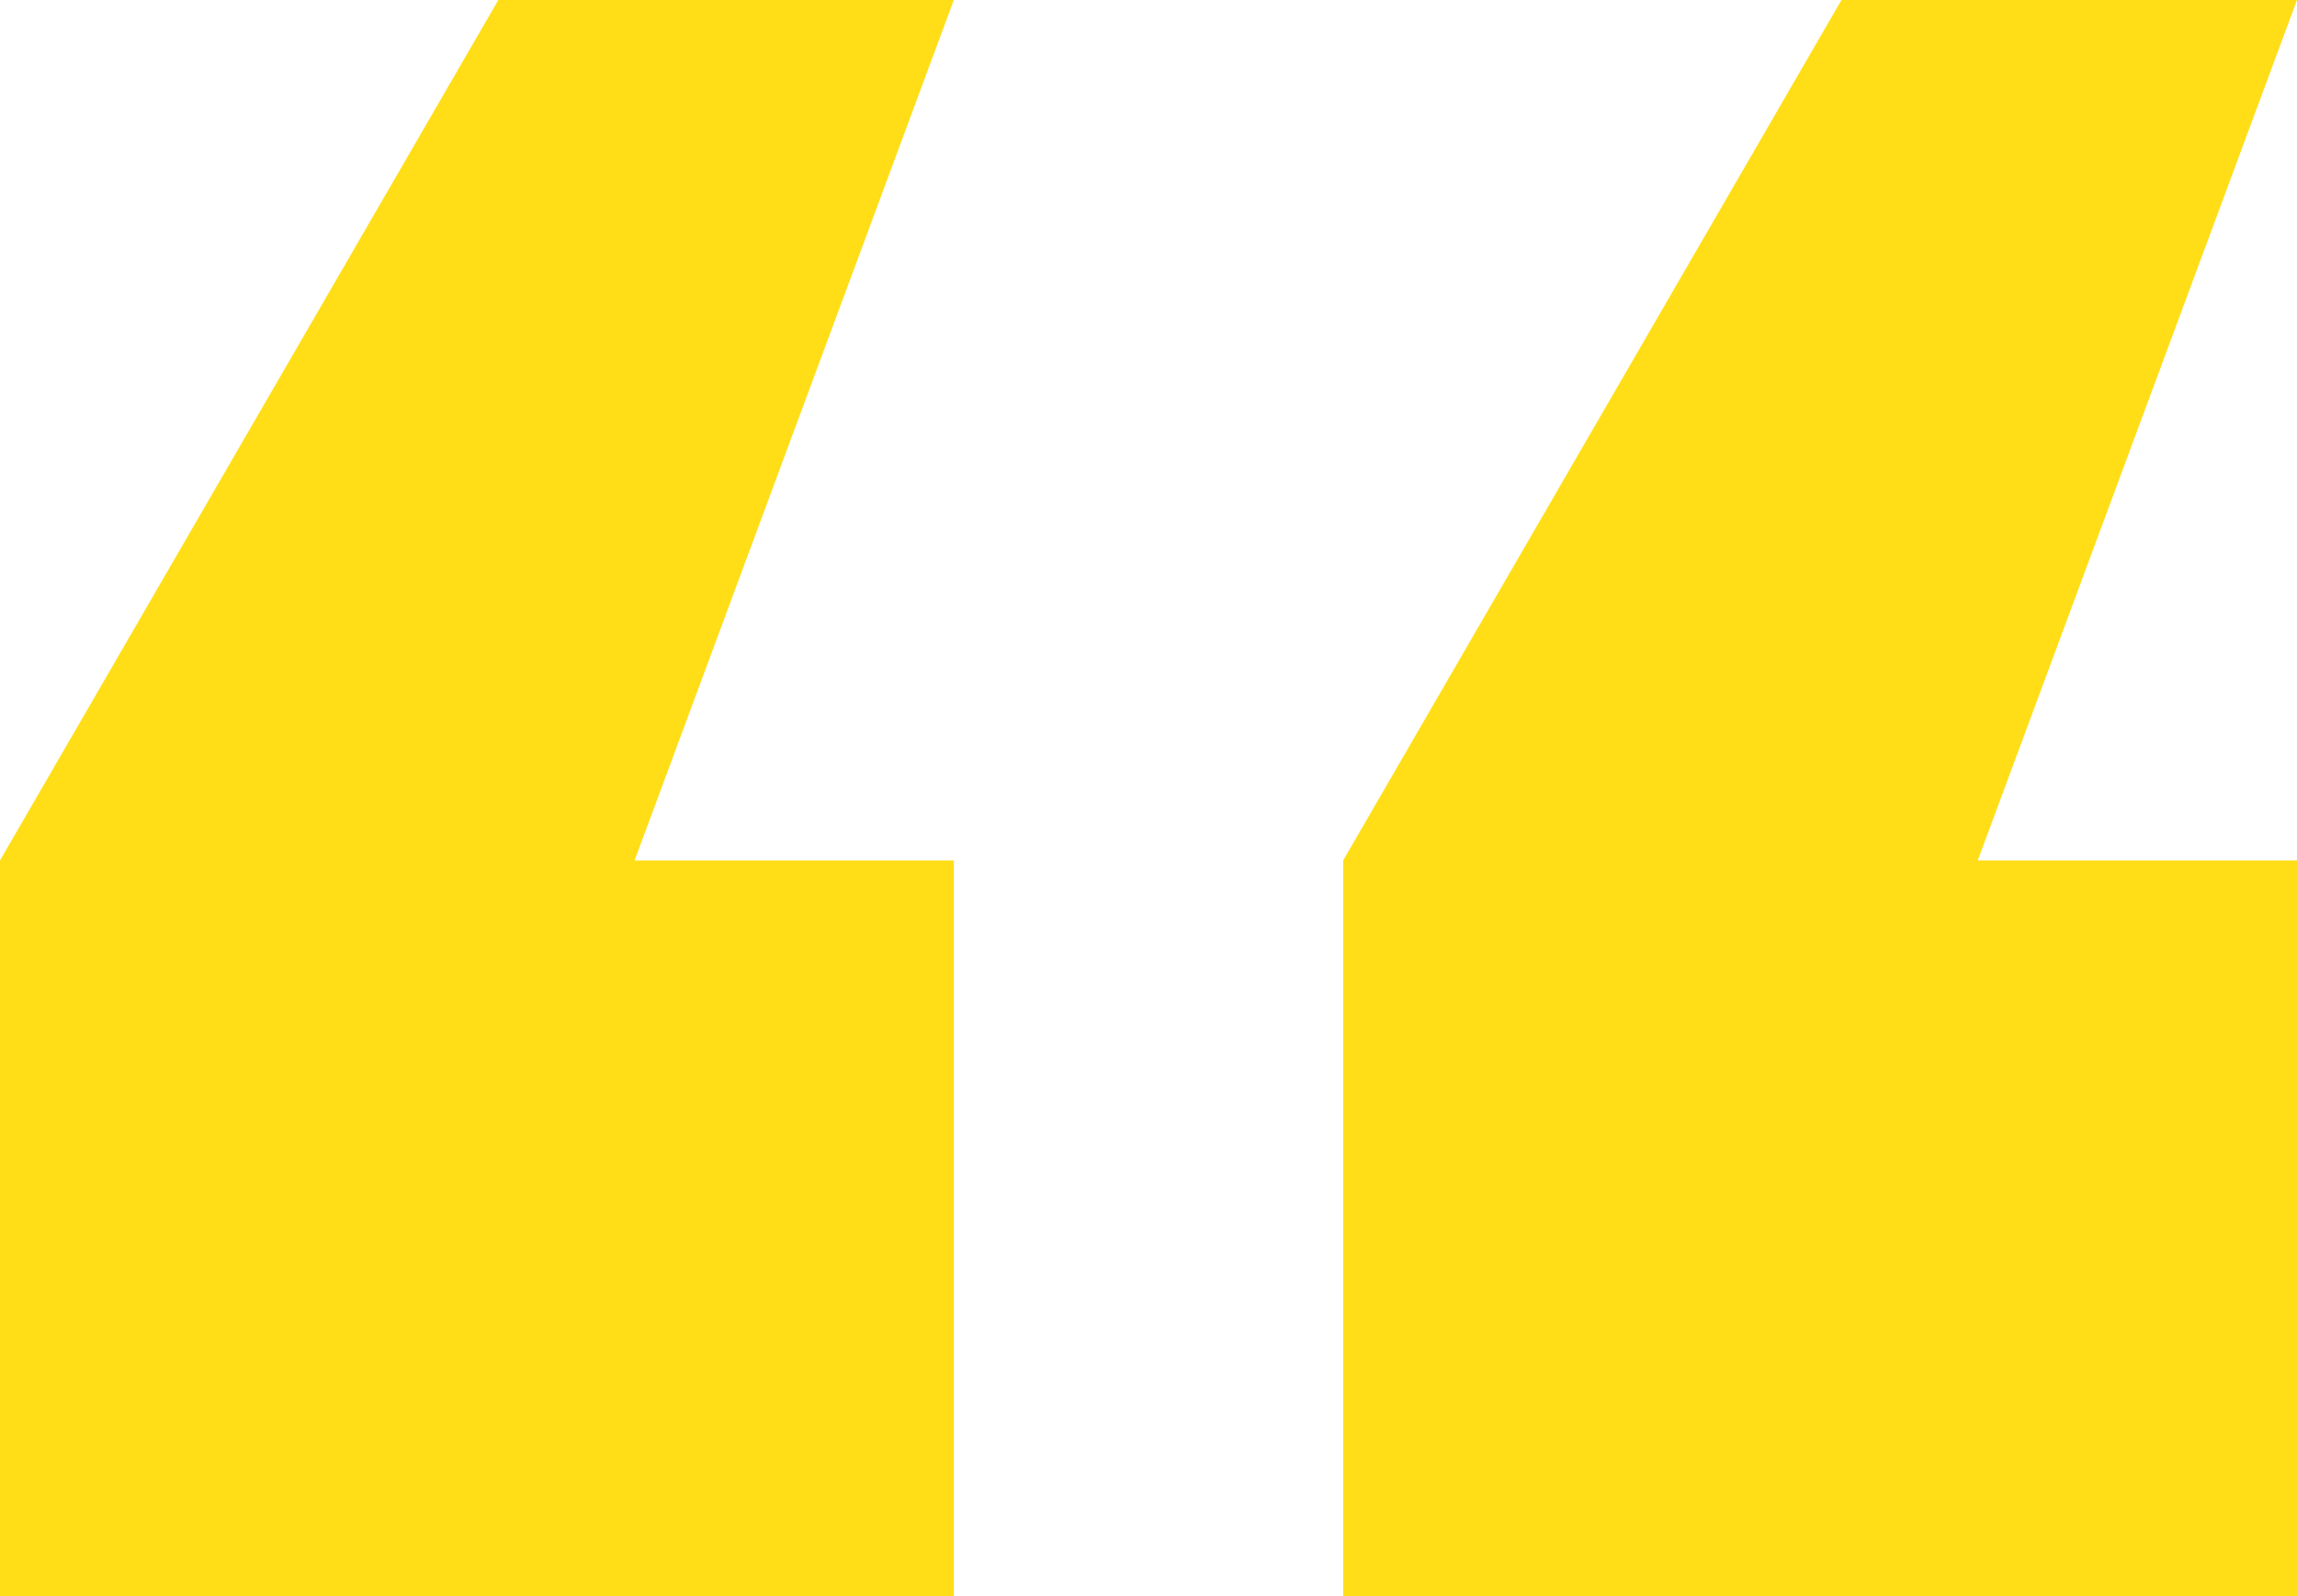
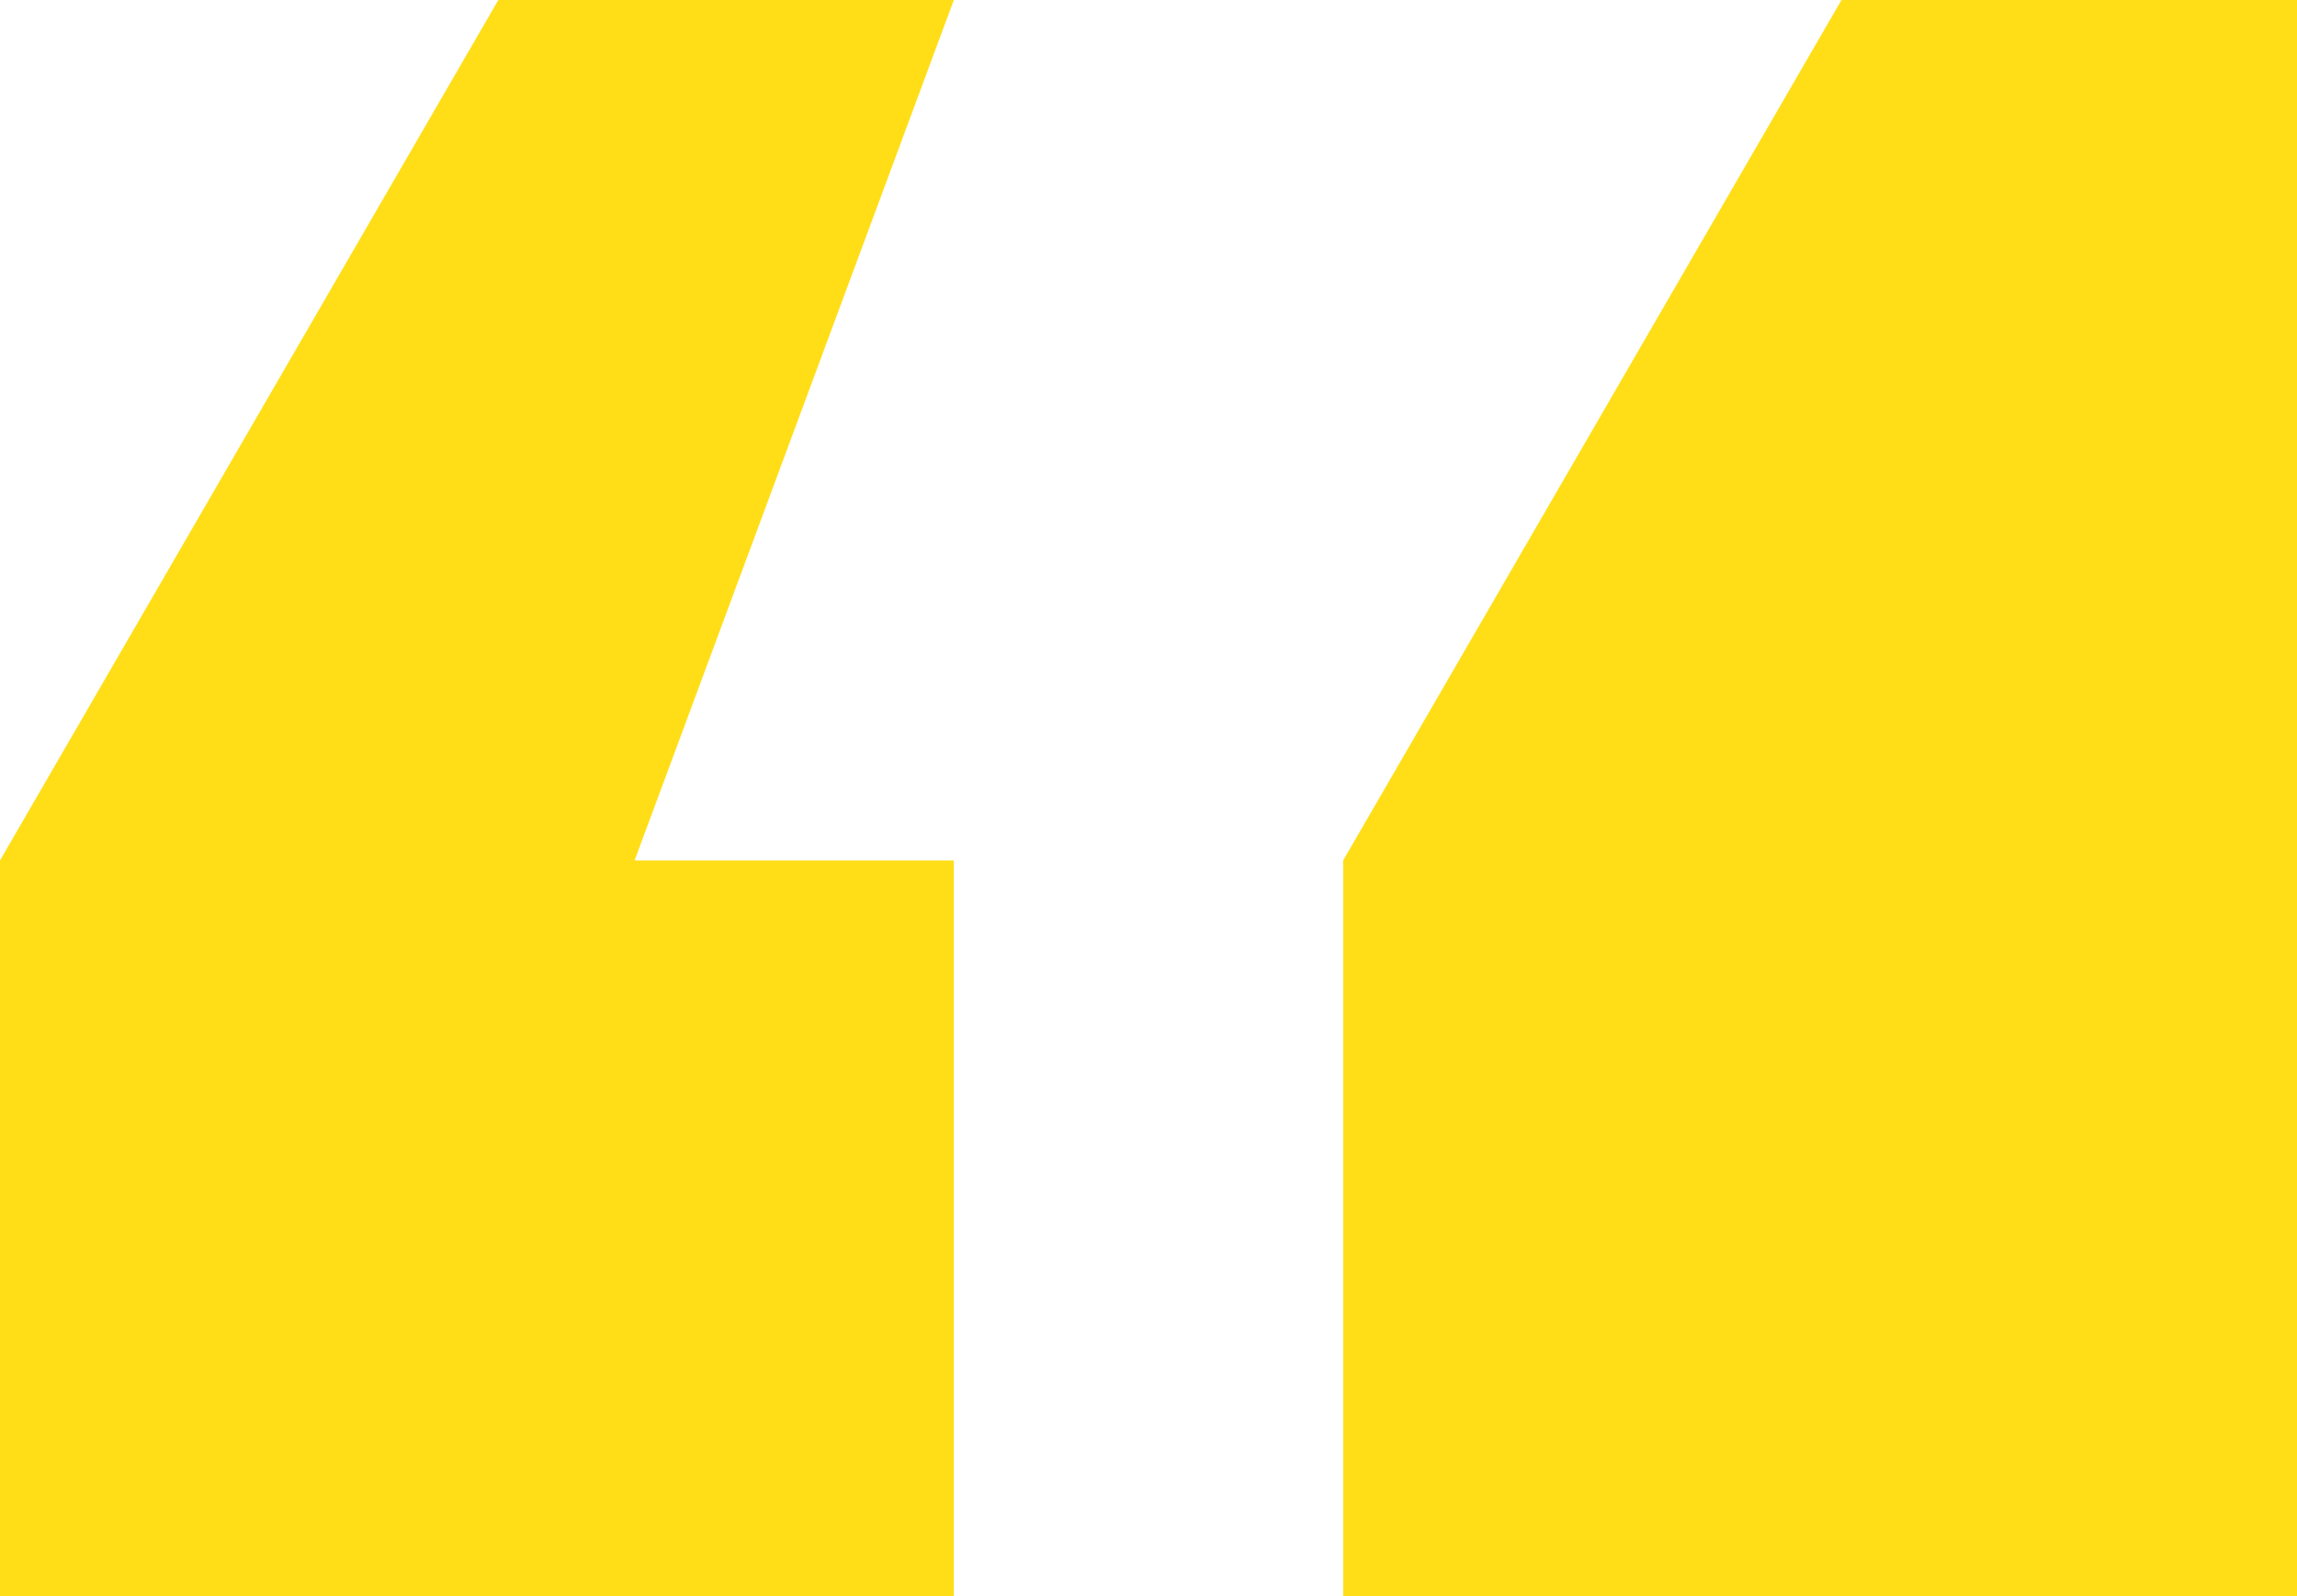
<svg xmlns="http://www.w3.org/2000/svg" version="1.1" id="Layer_1" x="0px" y="0px" viewBox="0 0 59 41" style="enable-background:new 0 0 59 41;" xml:space="preserve">
  <style type="text/css">
	.st0{fill:#FFDE17;}
</style>
-   <path class="st0" d="M0,22.1L12.8,0h11.7l-8.2,22.1h8.2V41H0V22.1z M34.5,22.1L47.3,0H59l-8.2,22.1H59V41H34.5V22.1z" />
+   <path class="st0" d="M0,22.1L12.8,0h11.7l-8.2,22.1h8.2V41H0V22.1z M34.5,22.1L47.3,0H59H59V41H34.5V22.1z" />
</svg>